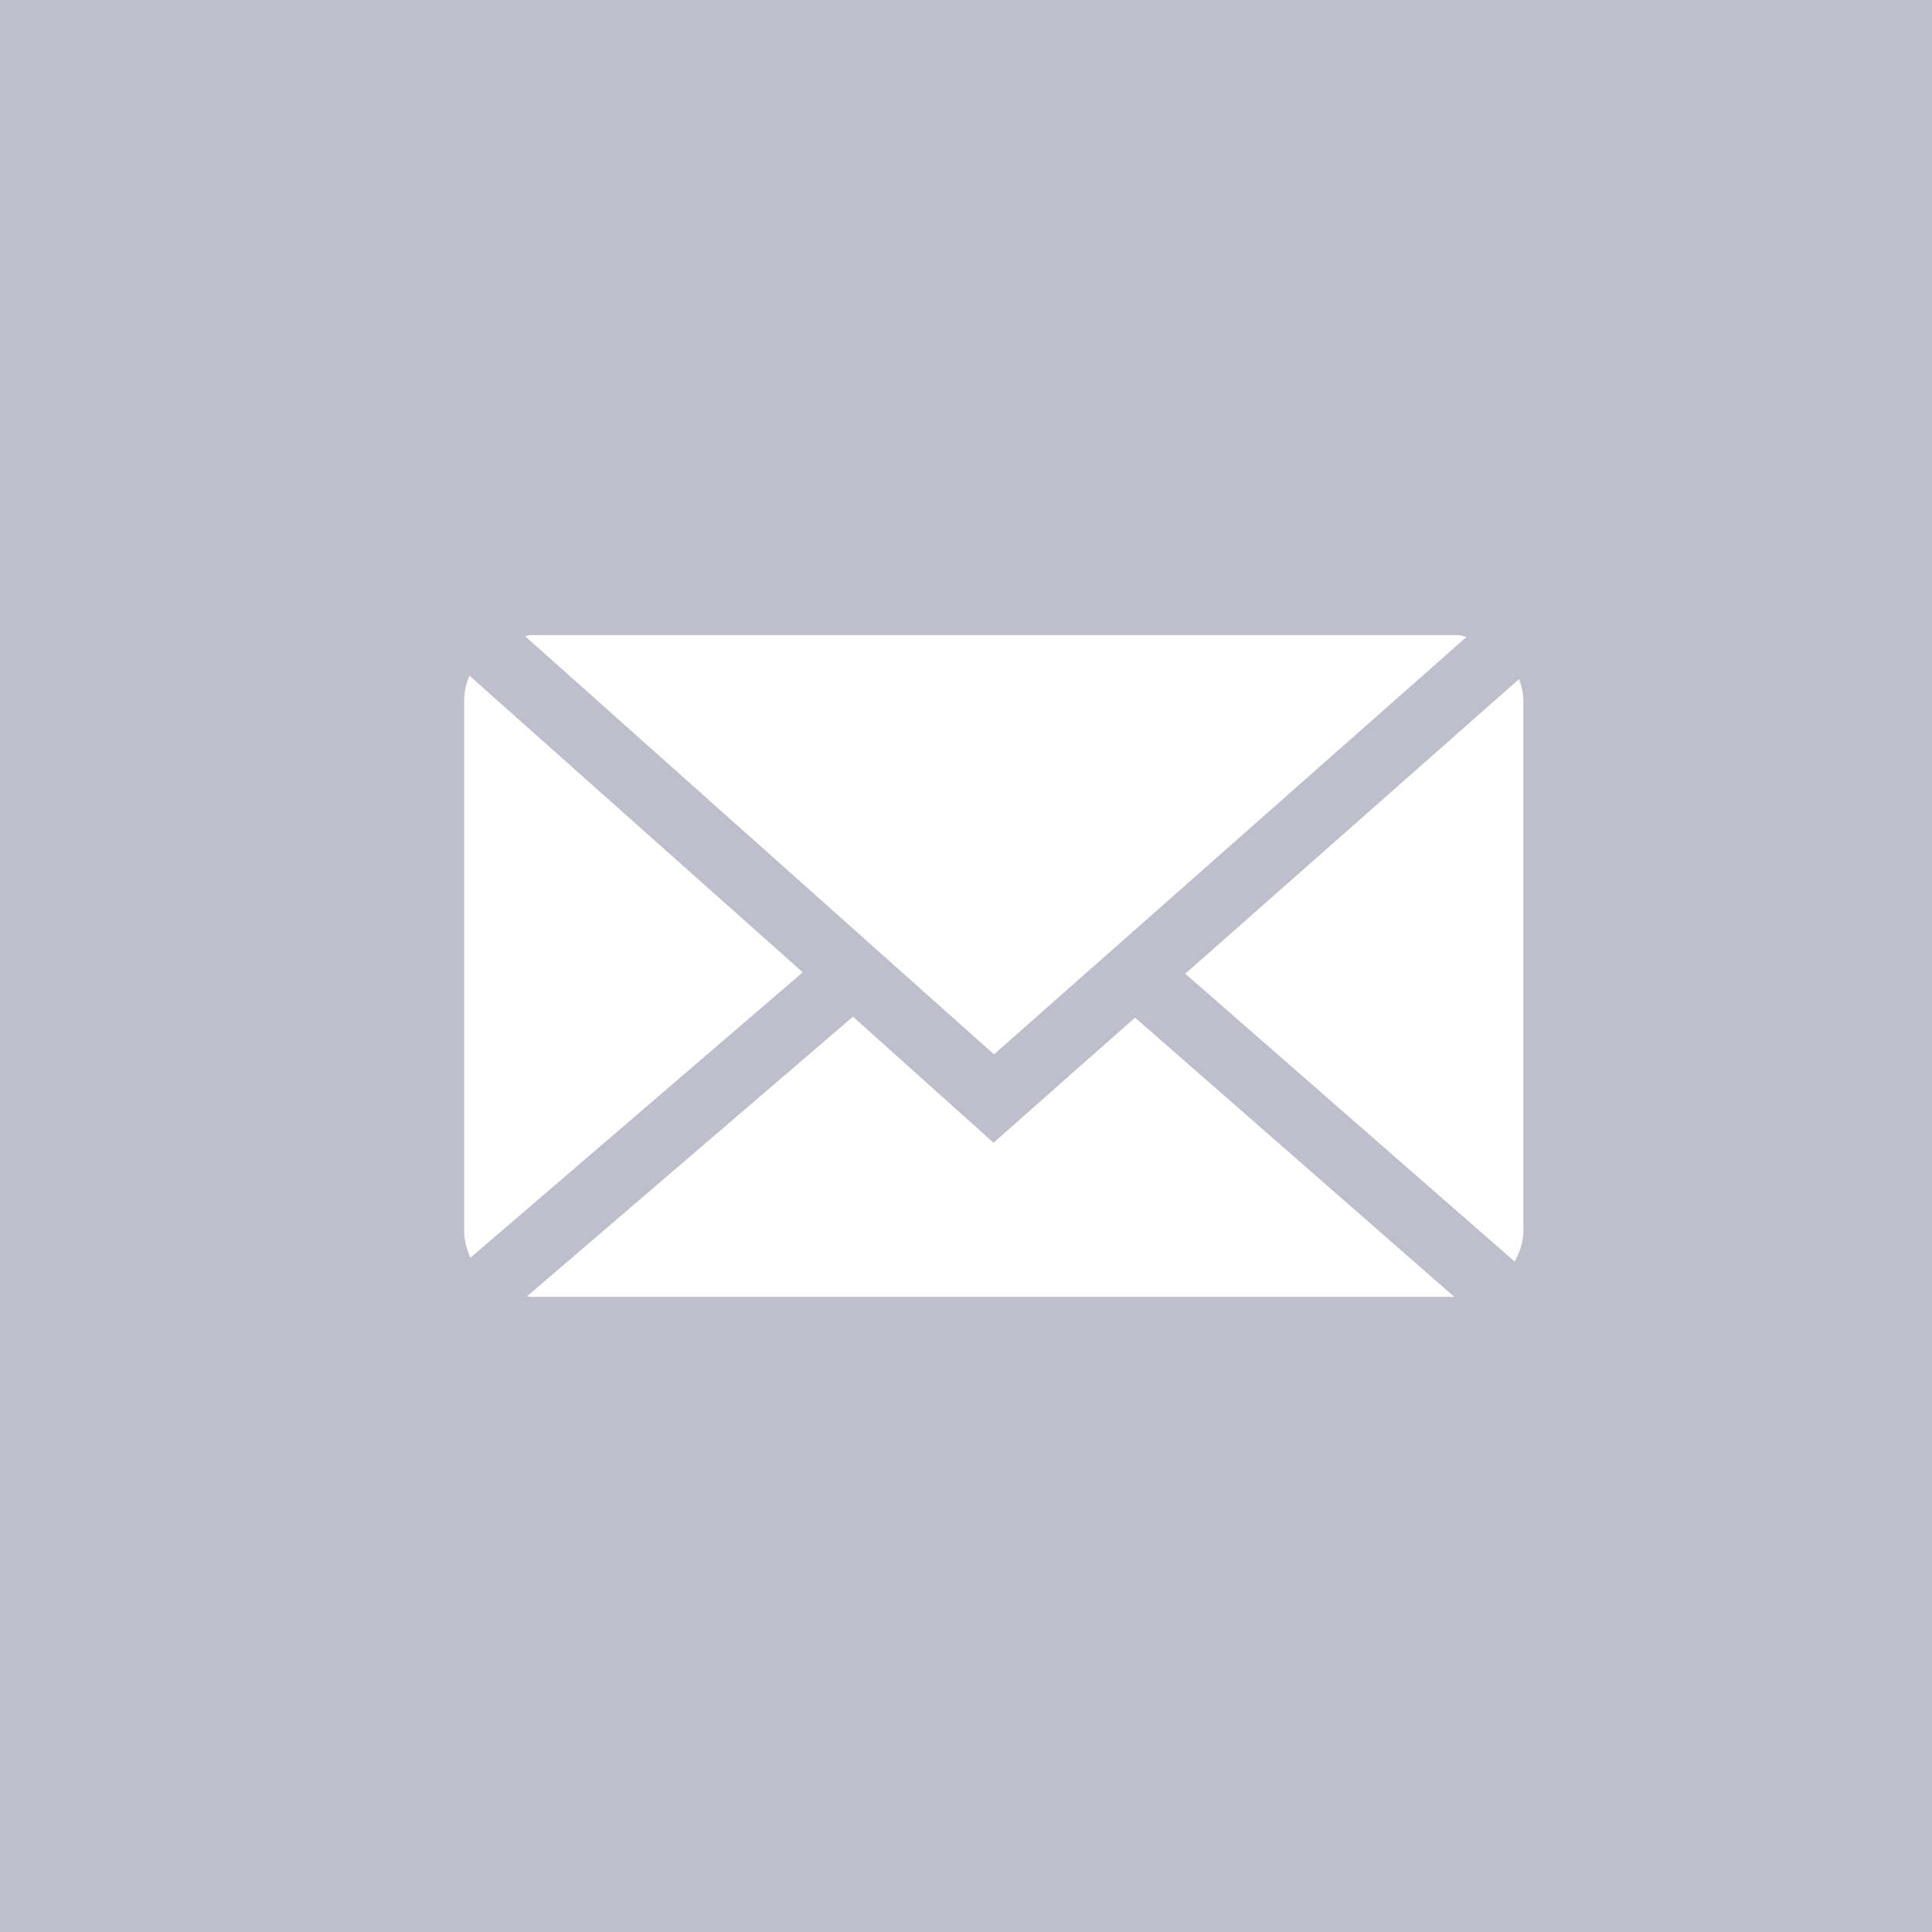
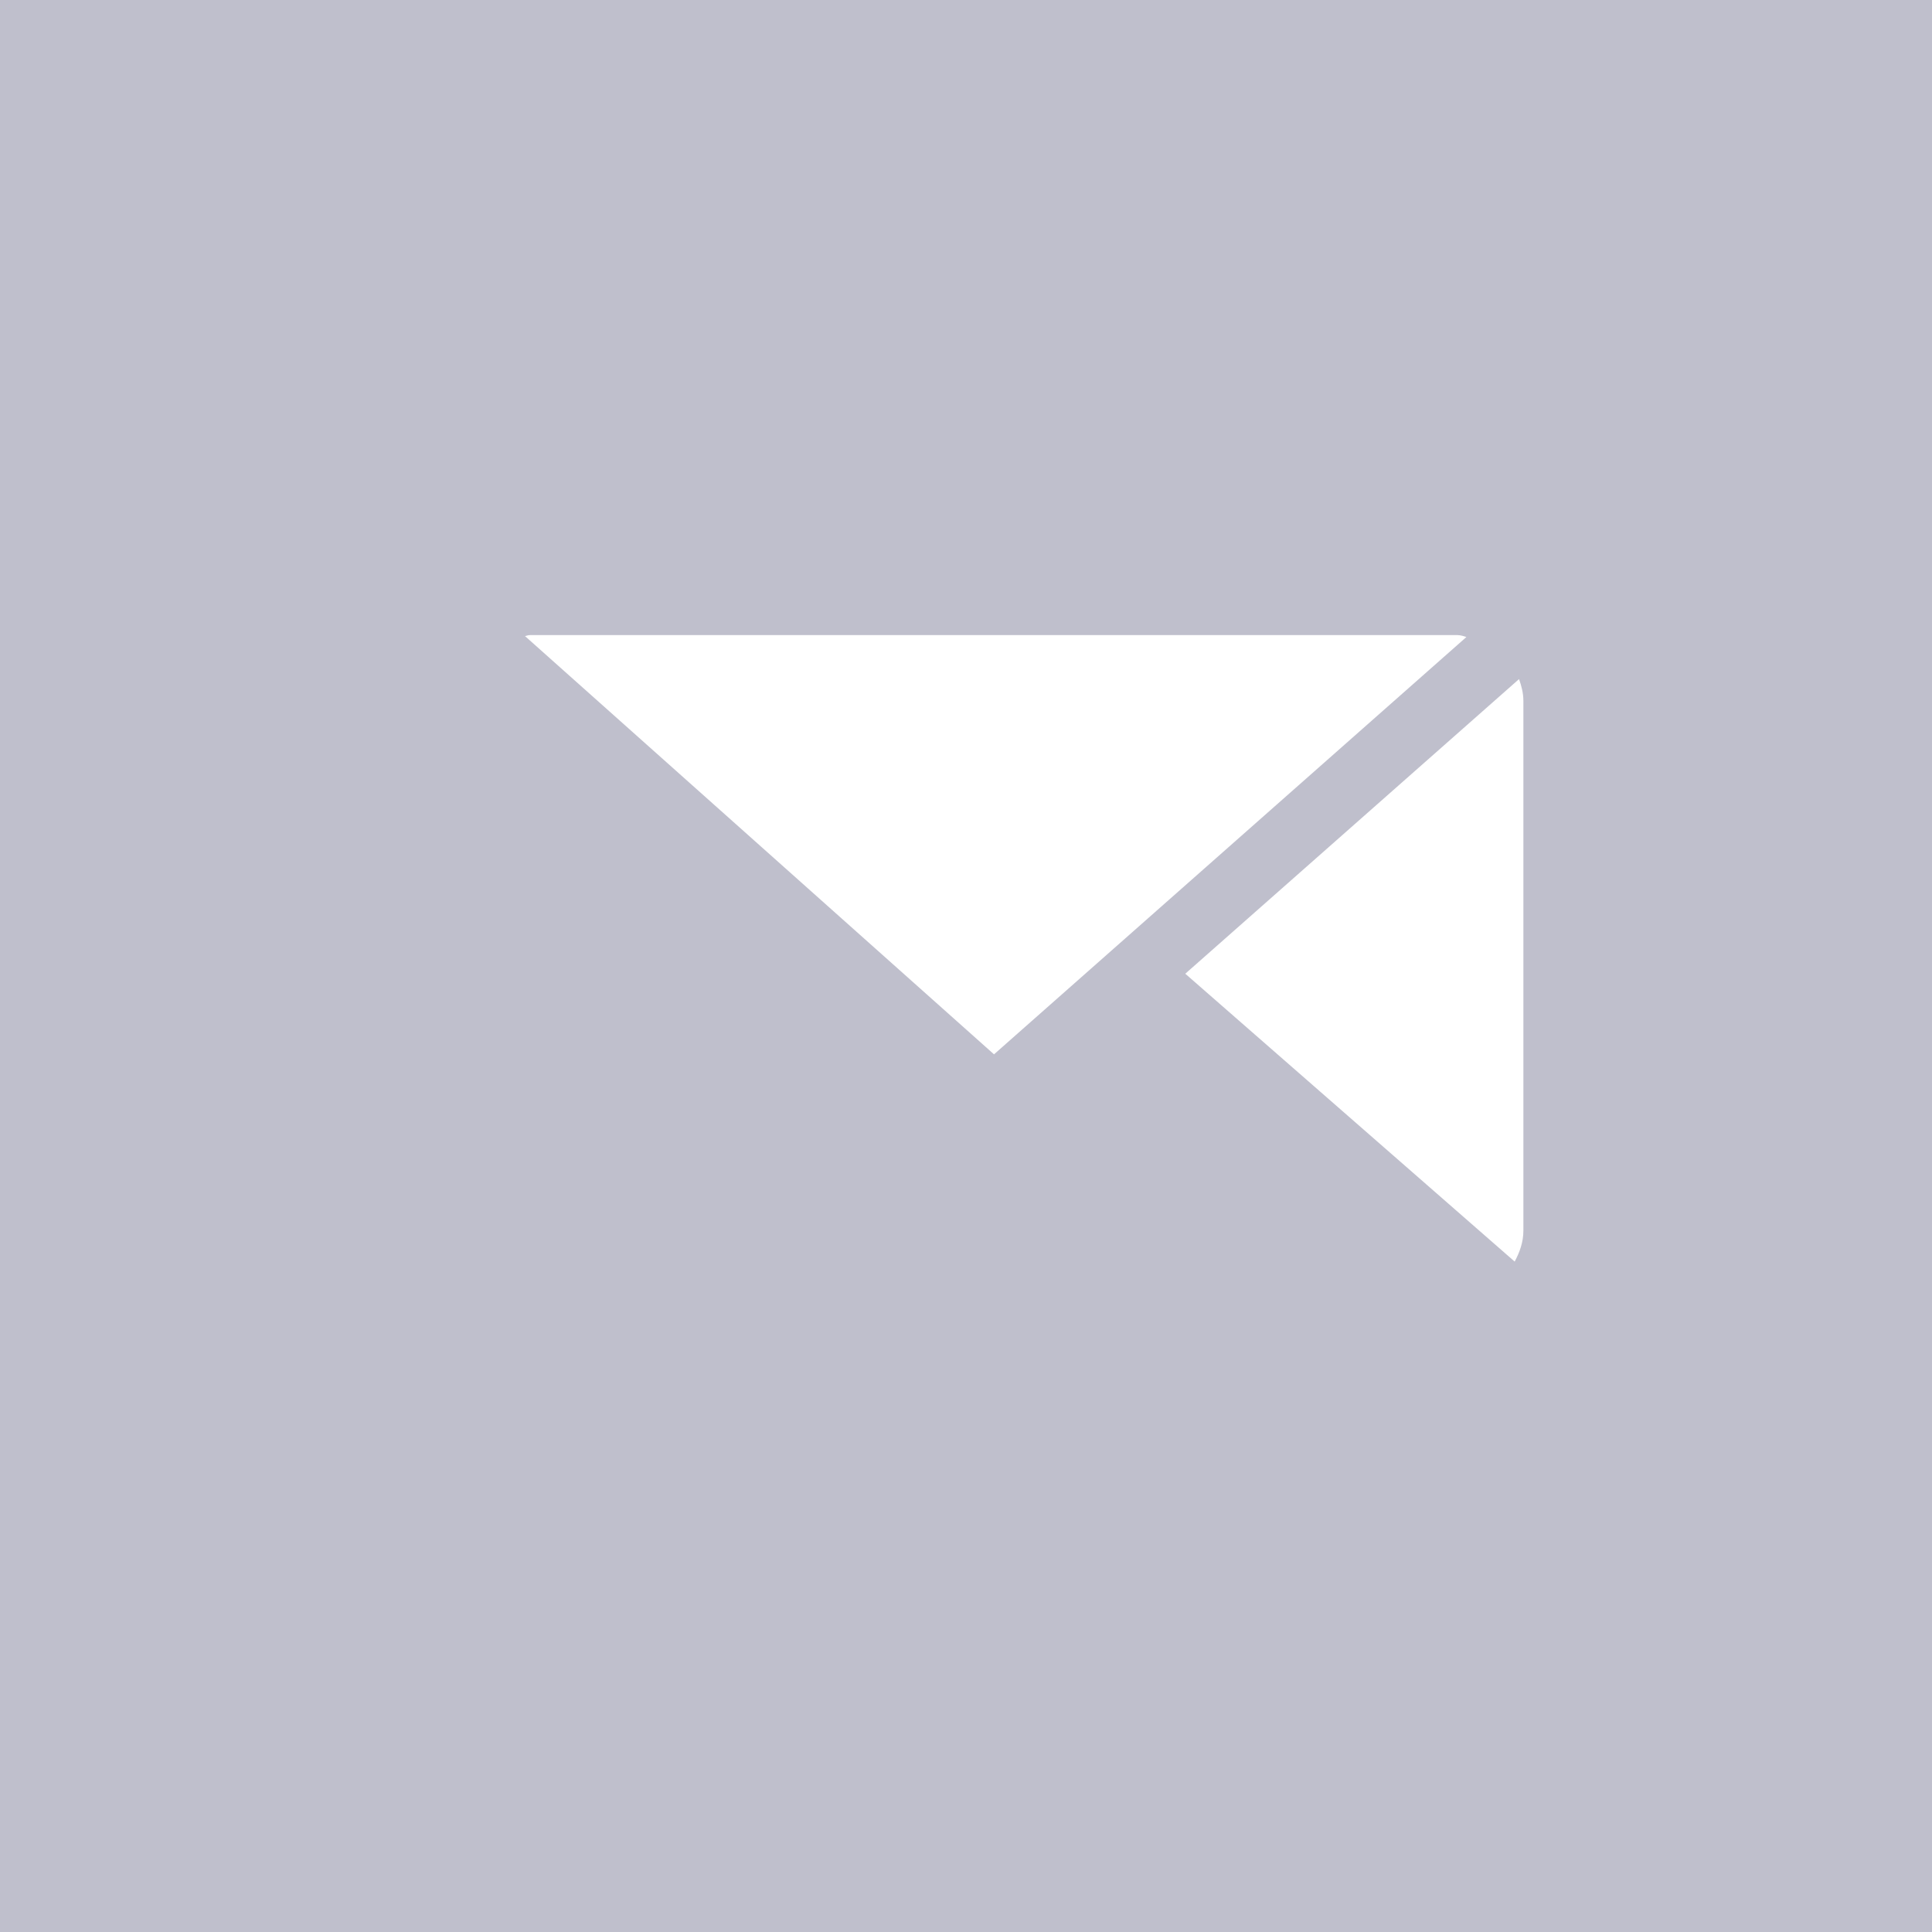
<svg xmlns="http://www.w3.org/2000/svg" xml:space="preserve" height="40px" width="40px" version="1.1" y="0px" x="0px" overflow="visible" viewBox="0 0 40 40" enable-background="new 0 0 40 40" preserveAspectRatio="xMinYMin meet">
  <rect width="40" height="40" fill="#bfbfcc" />
  <path d="m20.58 21.829l9.78-8.64c-0.06-0.02-0.12-0.04-0.19-0.04h-19.19c-0.04 0-0.07 0.01-0.11 0.021l9.71 8.659z" fill="#fff" />
  <path d="m31.54 14.51c0-0.16-0.04-0.311-0.09-0.45l-6.91 6.1 6.82 5.96c0.1-0.189 0.18-0.399 0.18-0.64v-10.97z" fill="#fff" />
-   <path d="m9.72 13.989c-0.07 0.16-0.11 0.34-0.11 0.521v10.97c0 0.2 0.05 0.38 0.13 0.56l6.88-5.909-6.9-6.142z" fill="#fff" />
-   <polygon points="23.5 21.069 20.57 23.659 17.66 21.05 10.91 26.84 10.98 26.85 30.11 26.85" fill="#fff" />
</svg>